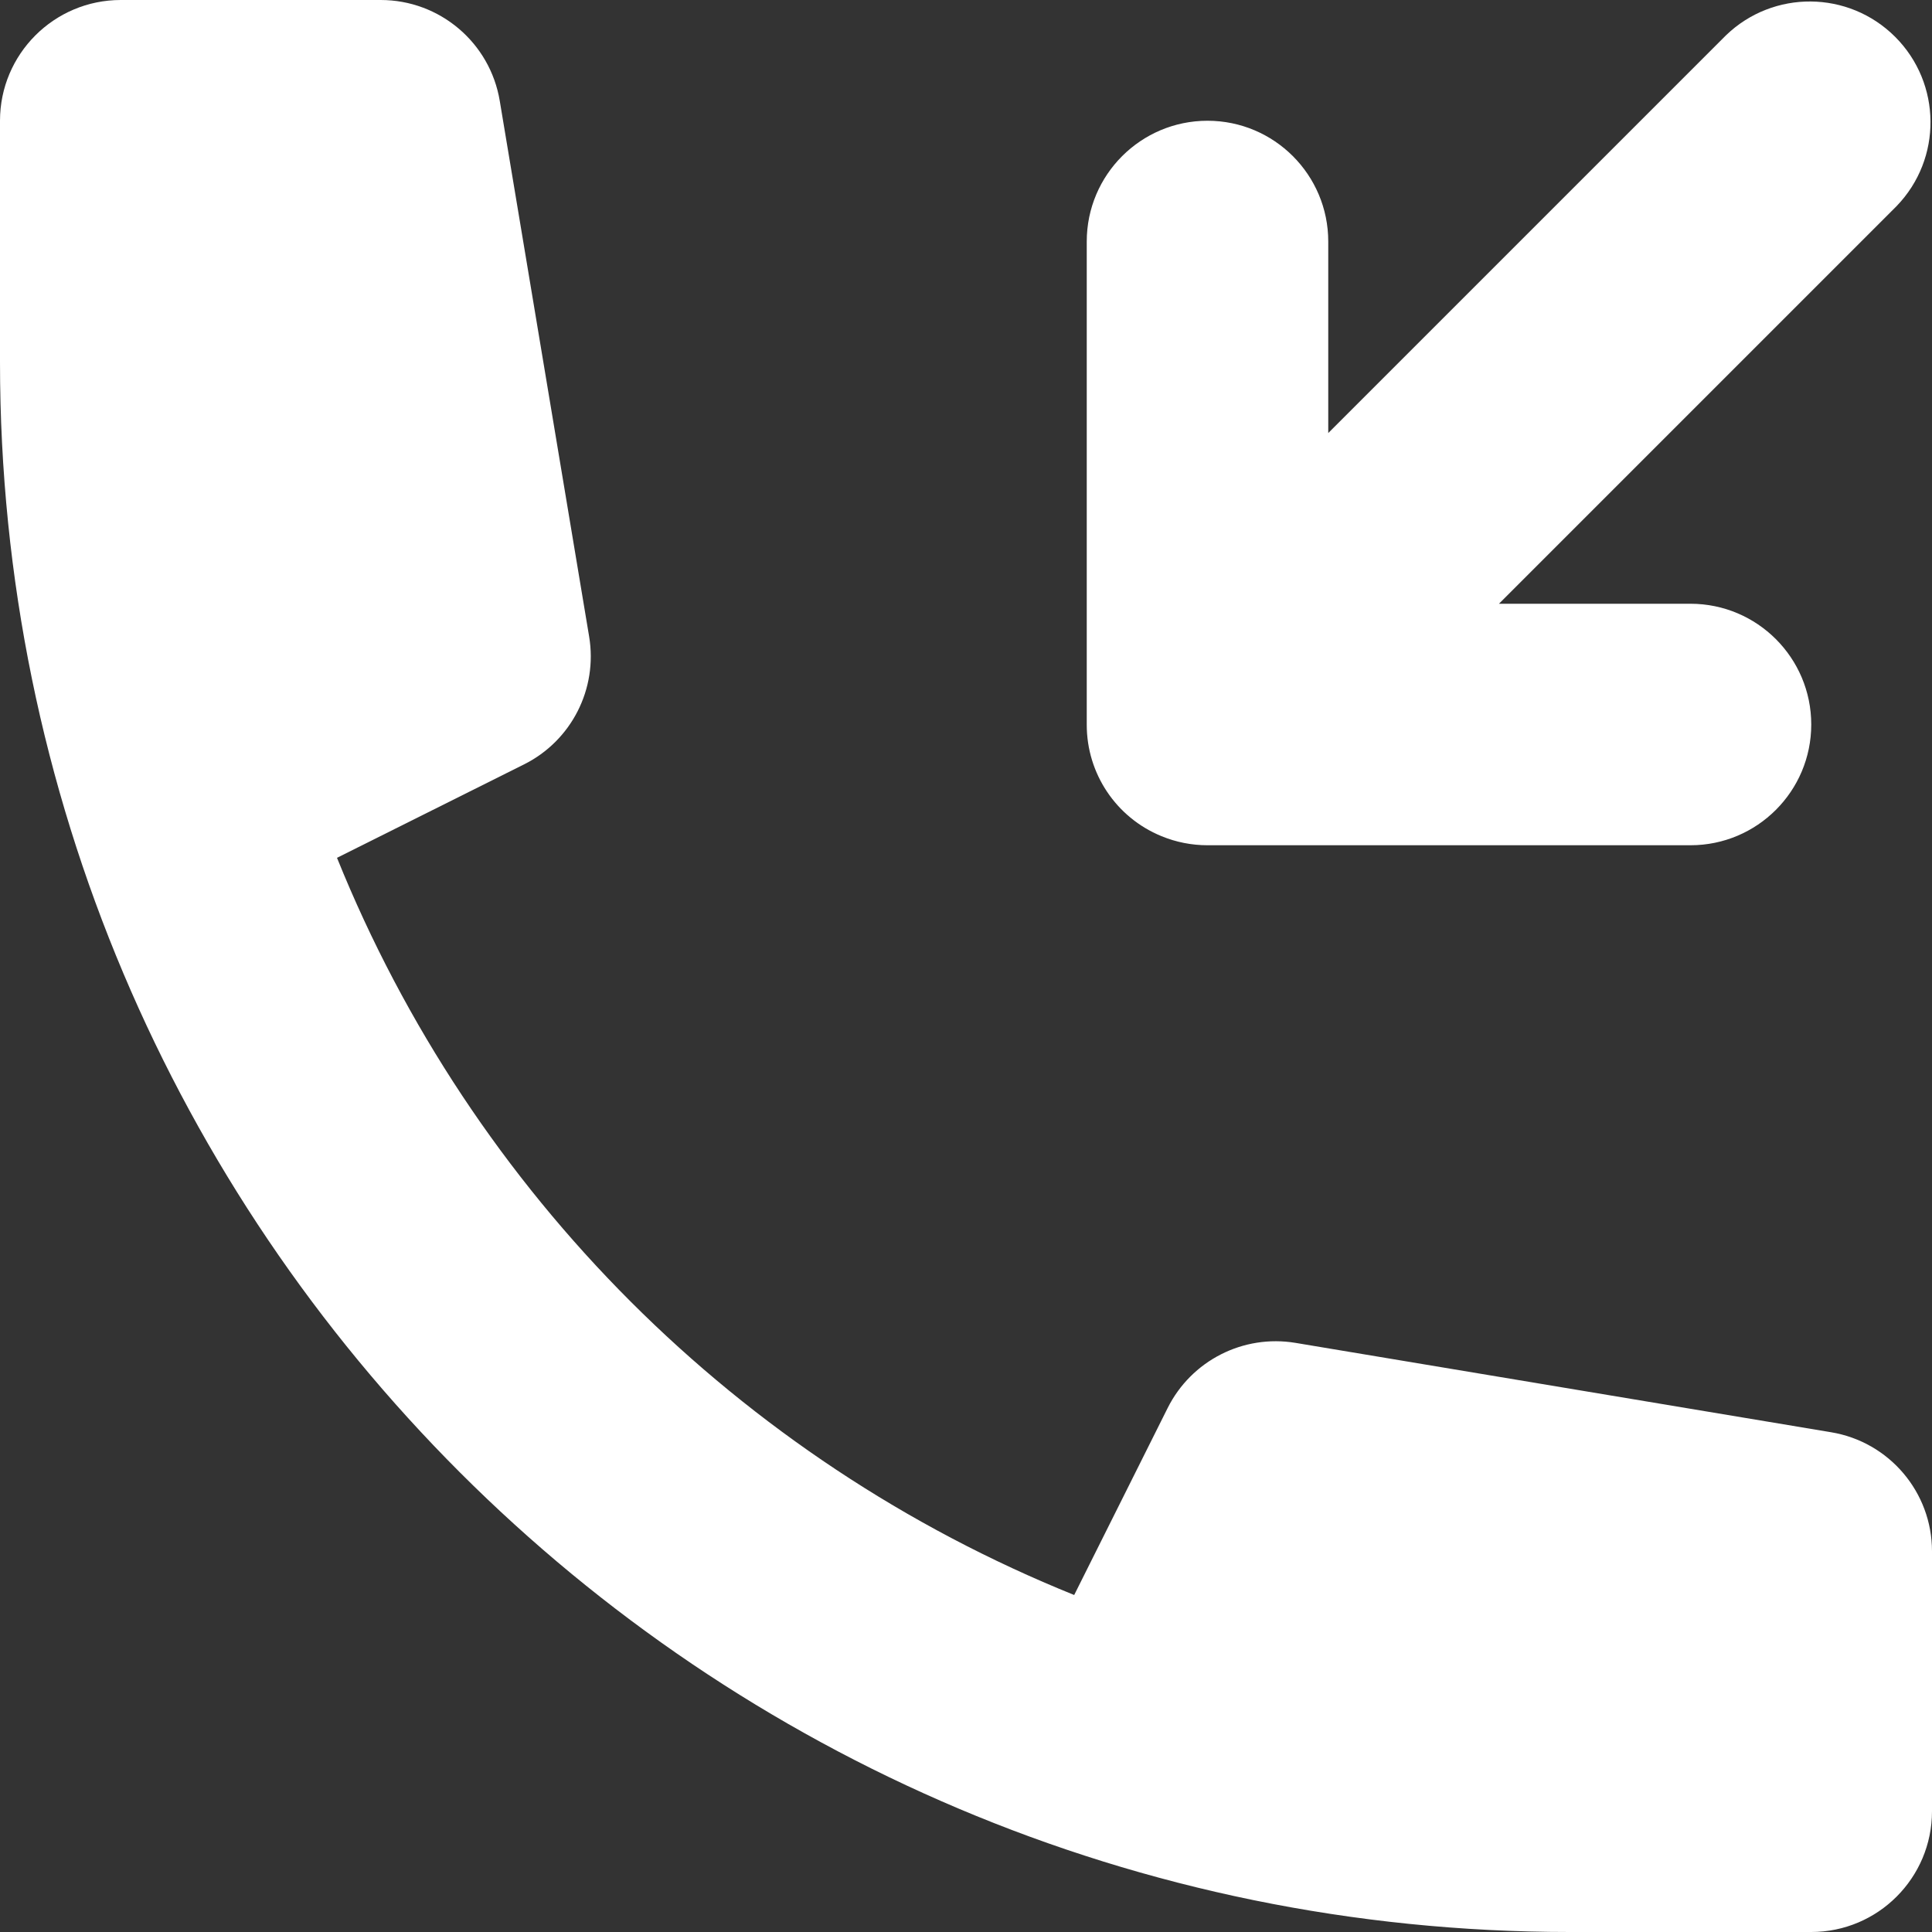
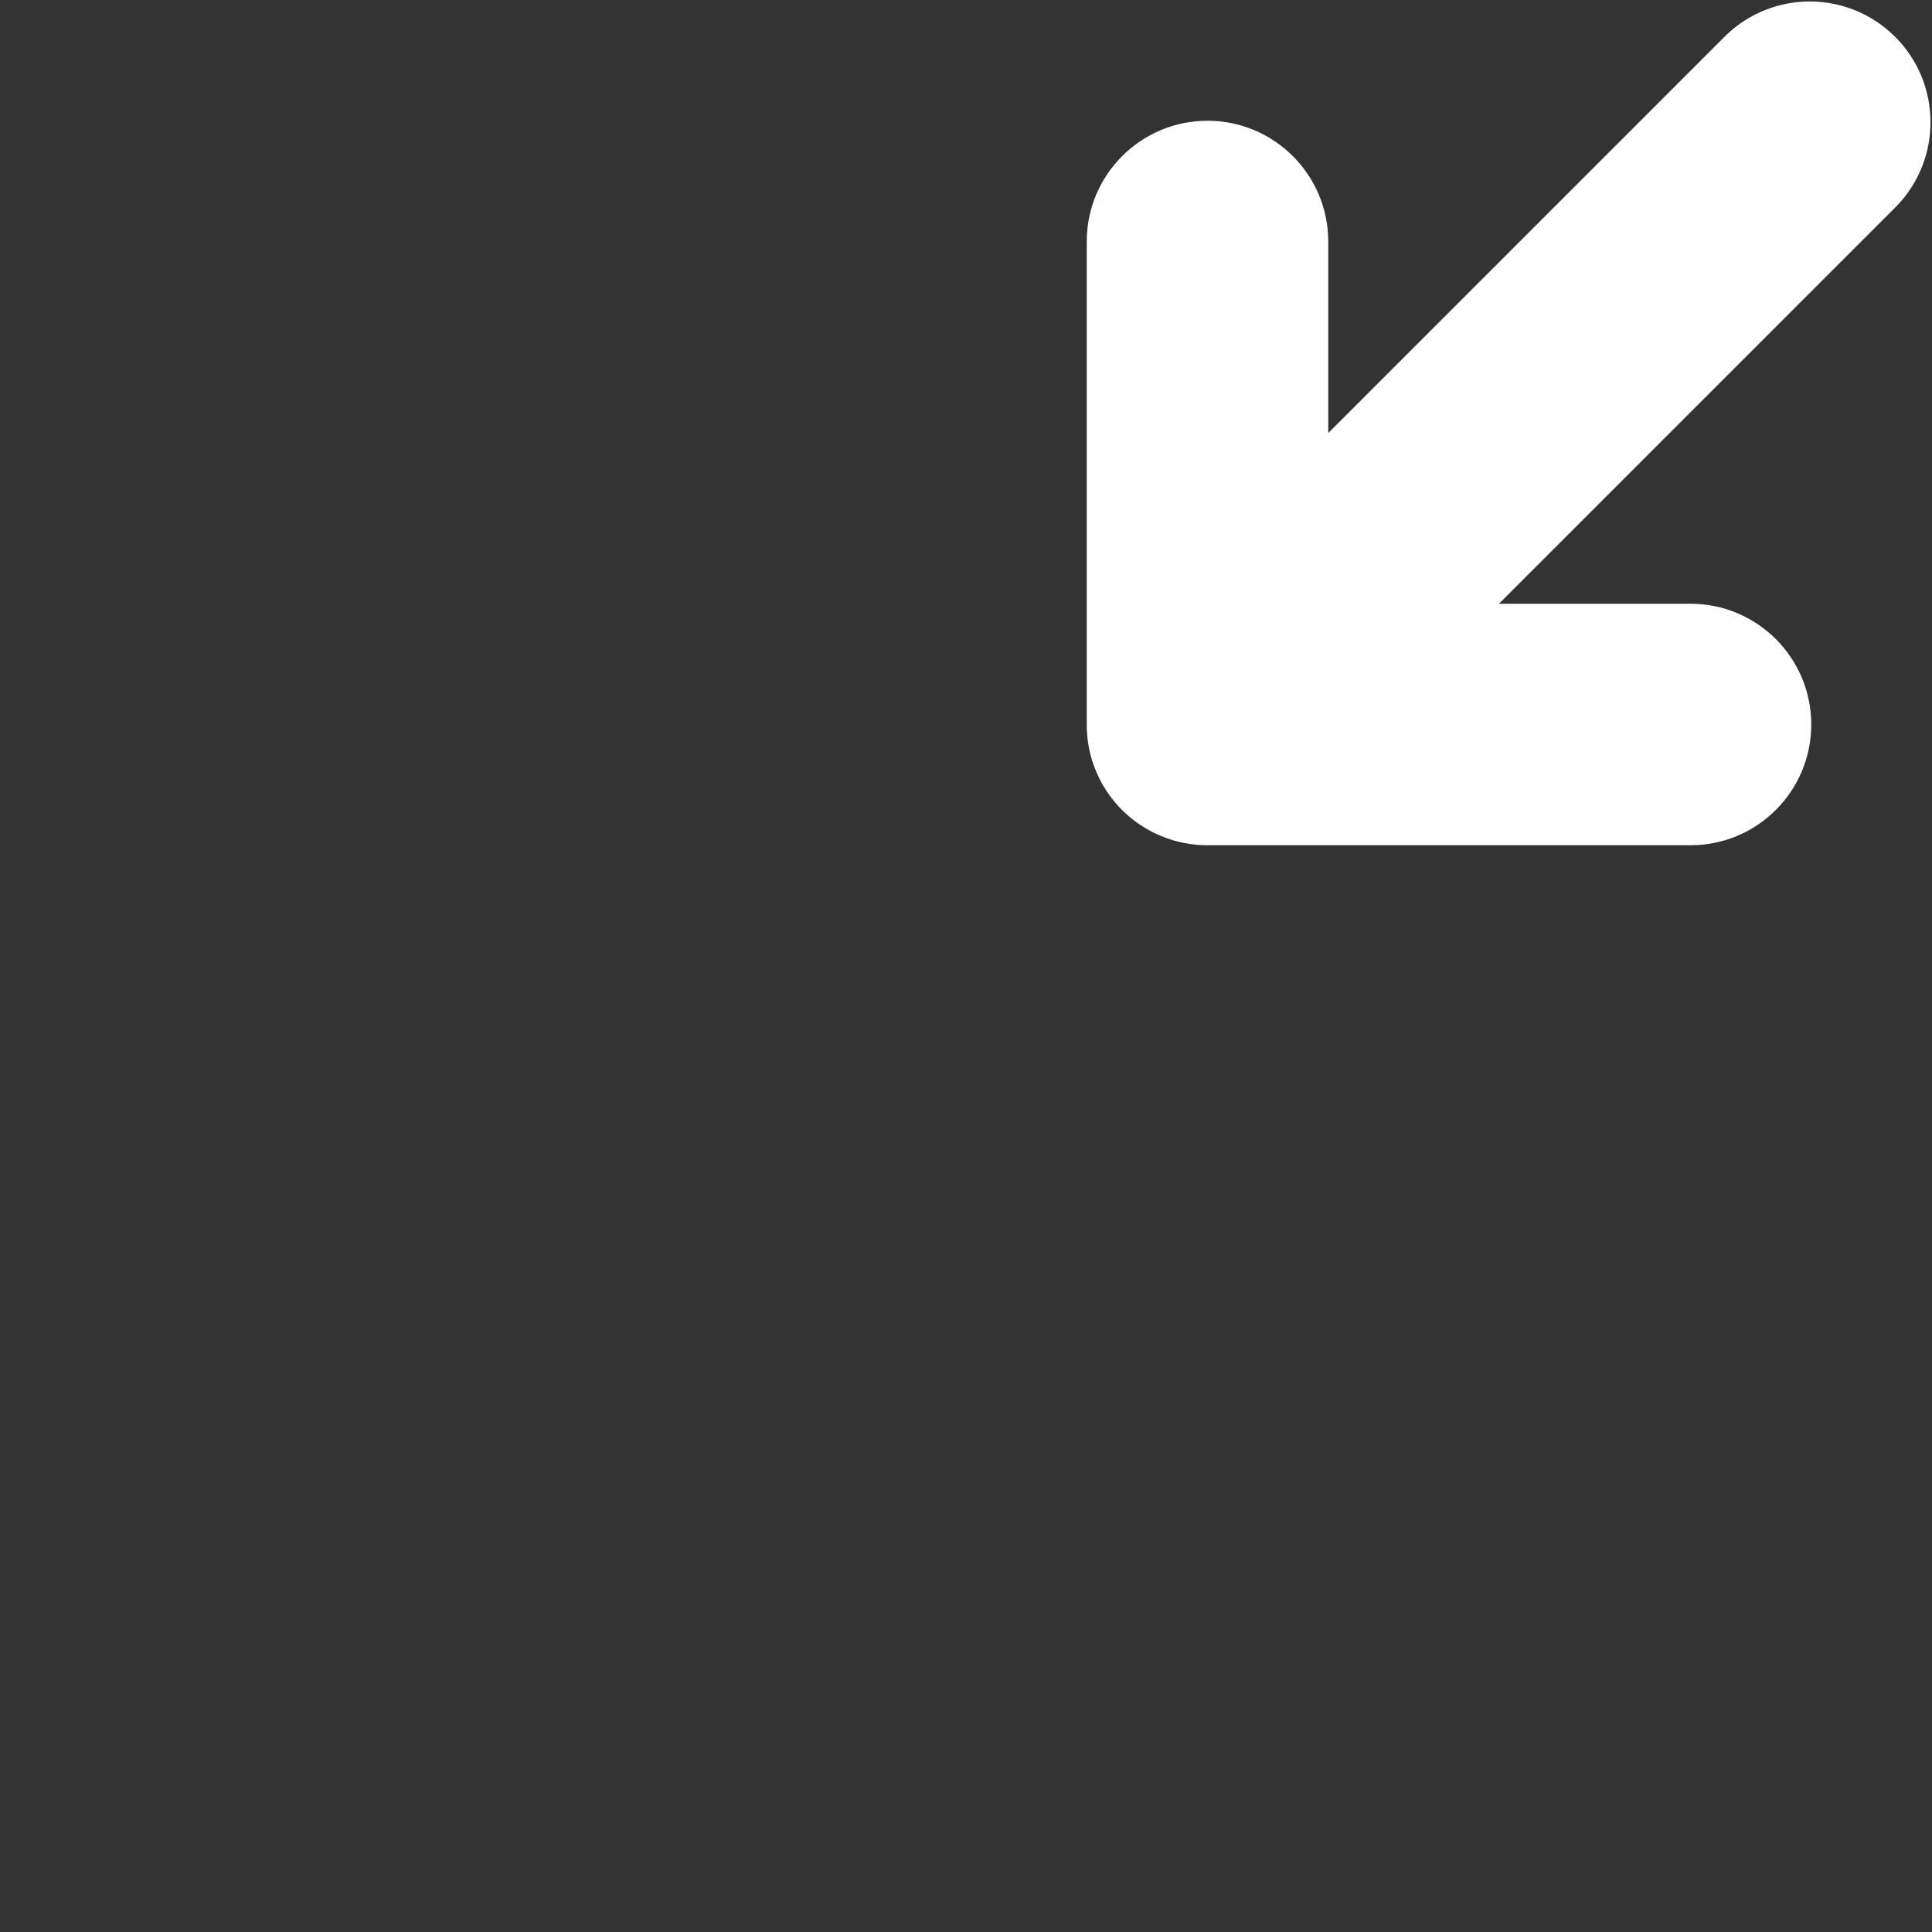
<svg xmlns="http://www.w3.org/2000/svg" width="28px" height="28px" viewBox="0 0 28 28" version="1.1">
  <rect x="0" y="0" width="28" height="28" fill="#333333" stroke="none" />
  <title>849EBB9D-405B-4D7E-9B4B-3409F3757AFF@1.5x</title>
  <g id="Contacto-(ok)" stroke="none" stroke-width="1" fill="none" fill-rule="evenodd">
    <g id="Contáctanos-02" transform="translate(-1249, -495)" fill="#FFFFFF" fill-rule="nonzero">
      <g id="Group-9" transform="translate(1108, 495)">
        <g id="Group" transform="translate(141, 0)">
          <path d="M21.724,8.75 L27.487,2.987 C28.15,2.301 28.141,1.209 27.466,0.534 C26.791,-0.141 25.699,-0.15 25.013,0.513 L19.25,6.276 L19.25,3.5 C19.25,2.534 18.466,1.75 17.5,1.75 C16.534,1.75 15.75,2.534 15.75,3.5 L15.75,10.505 C15.75,11.212 16.176,11.848 16.83,12.117 C17.042,12.205 17.27,12.25 17.5,12.25 L24.5,12.25 C25.466,12.25 26.25,11.466 26.25,10.5 C26.25,9.534 25.466,8.75 24.5,8.75 L21.724,8.75 L21.724,8.75 Z" id="Path" />
-           <path d="M0,1.75 C0,0.784 0.784,0 1.75,0 L5.518,0 C6.373,0 7.103,0.619 7.243,1.463 L8.538,9.224 C8.665,9.983 8.282,10.736 7.593,11.079 L4.884,12.432 C6.847,17.296 10.704,21.153 15.568,23.116 L16.922,20.407 C17.266,19.719 18.017,19.336 18.776,19.462 L26.537,20.757 C27.381,20.897 28,21.627 28,22.482 L28,26.25 C28,27.216 27.216,28 26.25,28 L22.75,28 C10.185,28 0,17.815 0,5.25 L0,1.75 Z" id="Path" />
        </g>
      </g>
    </g>
  </g>
</svg>